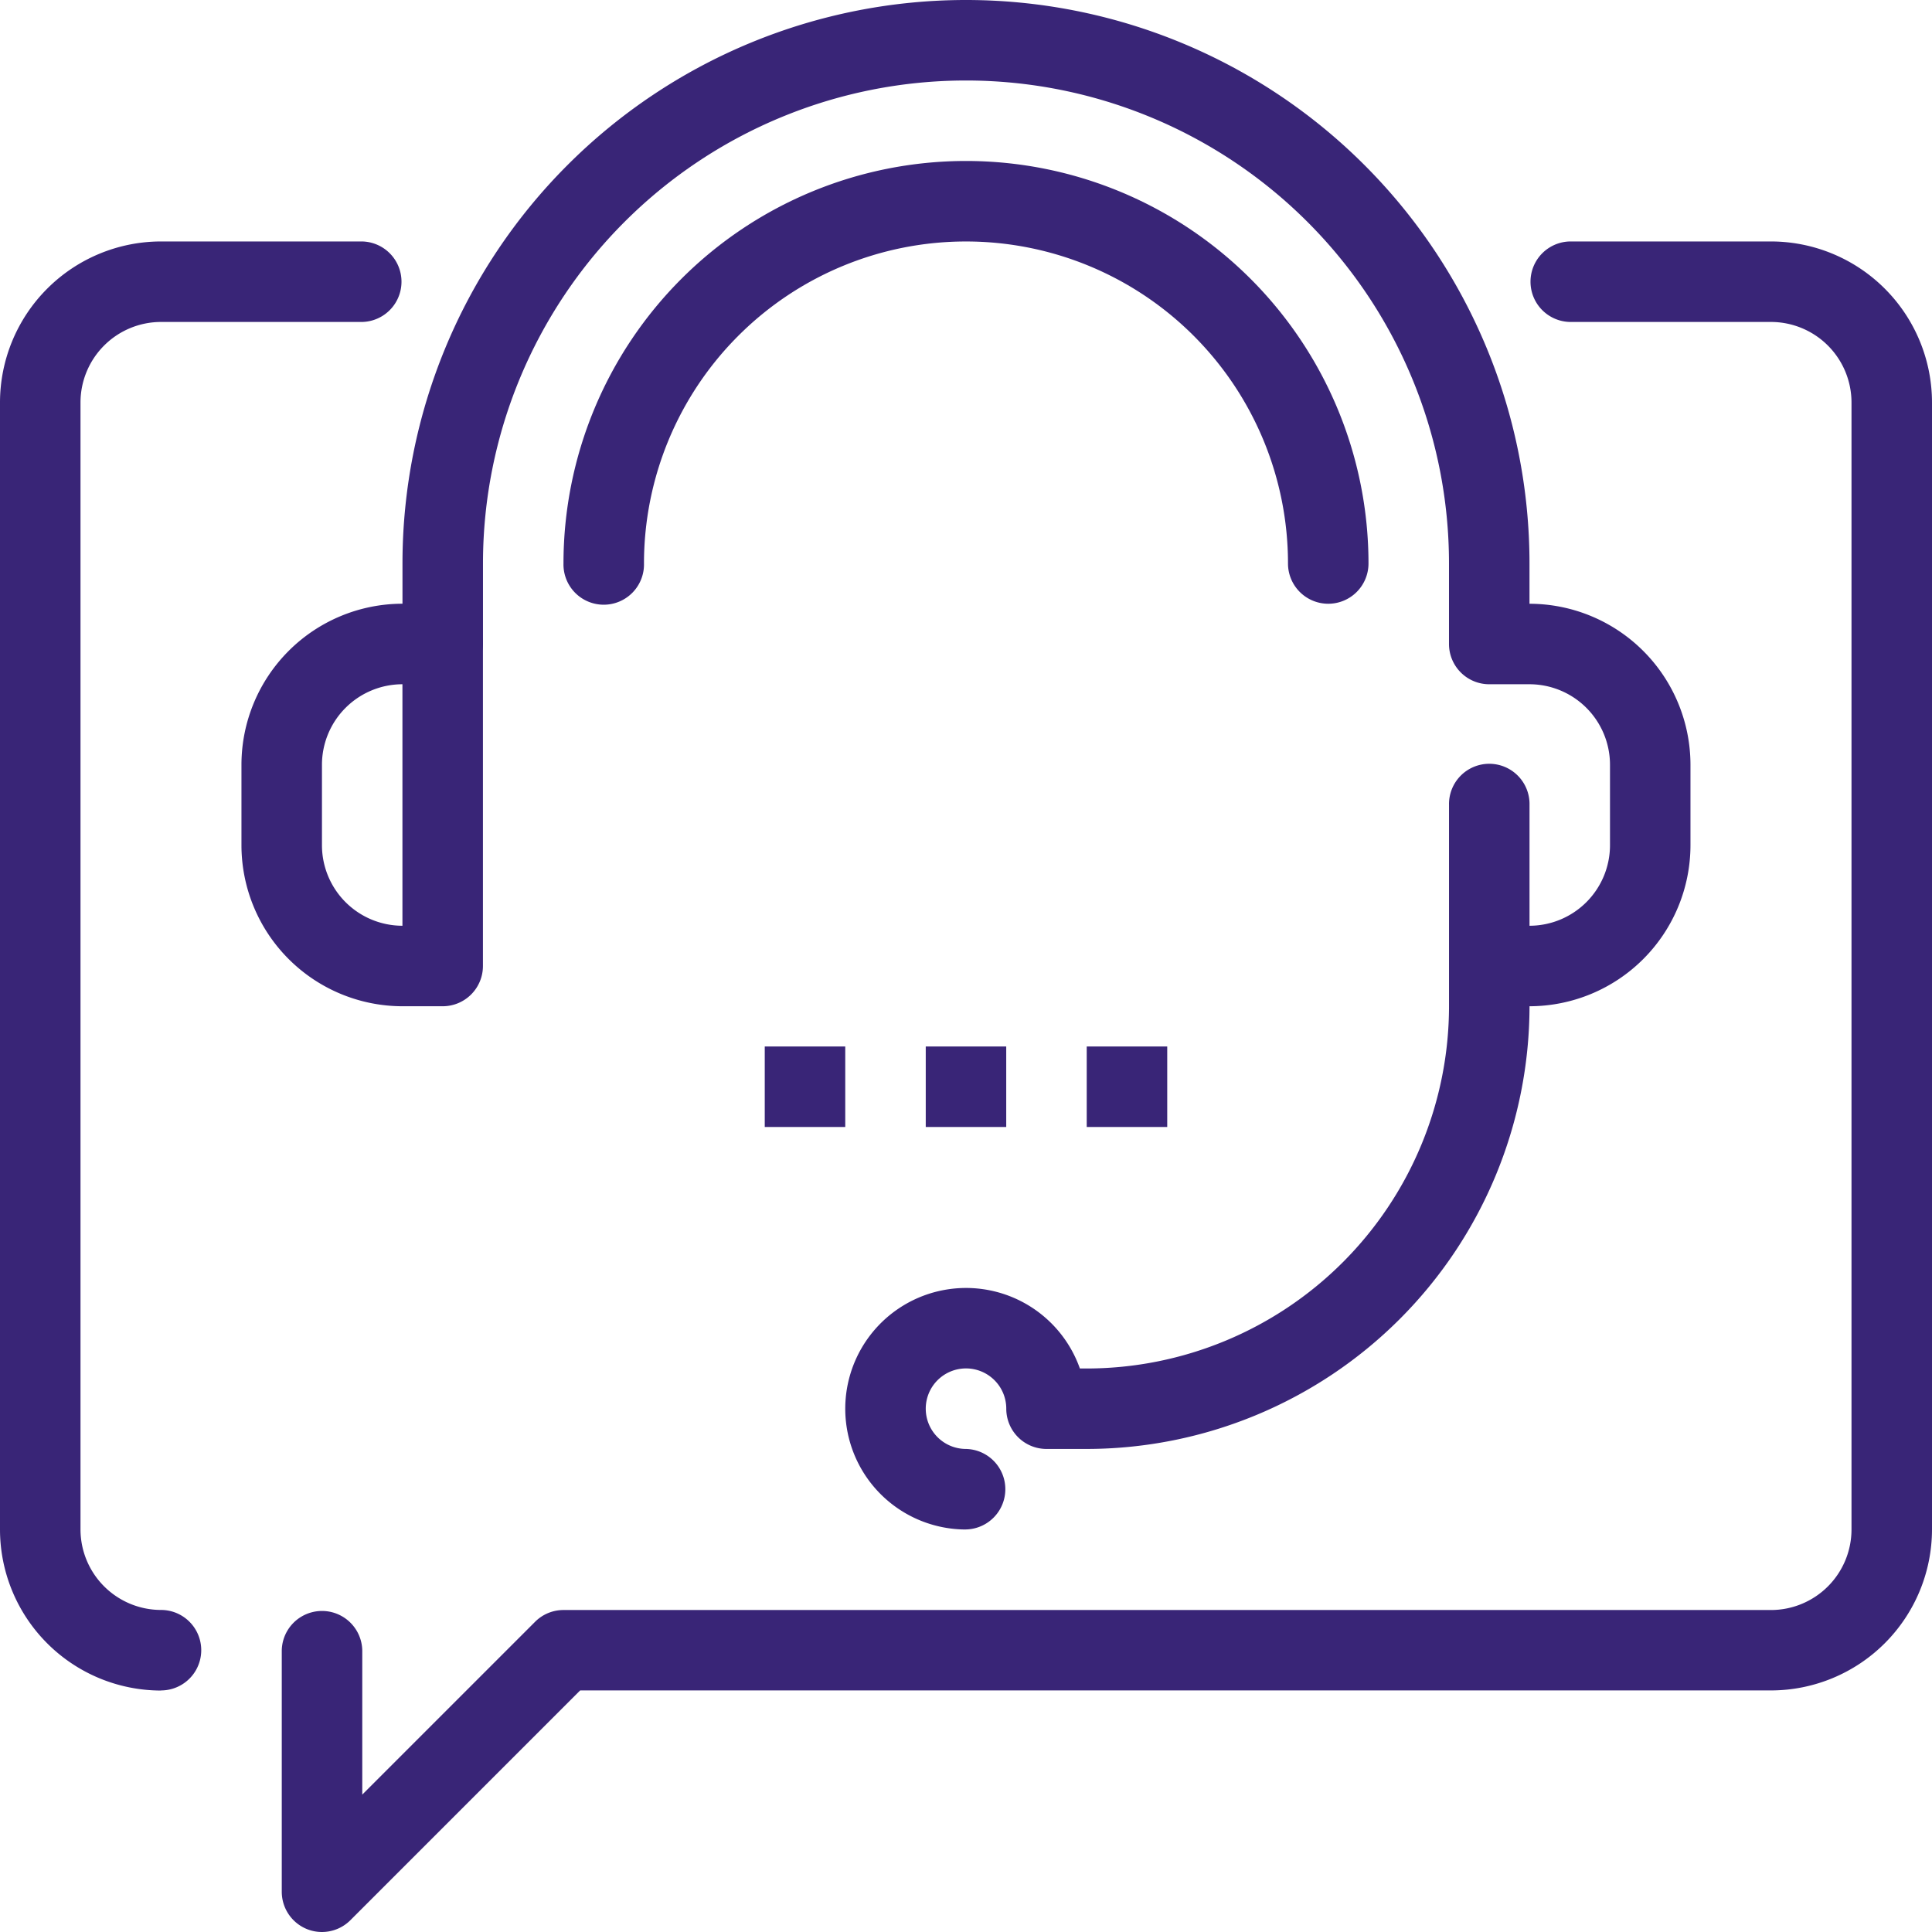
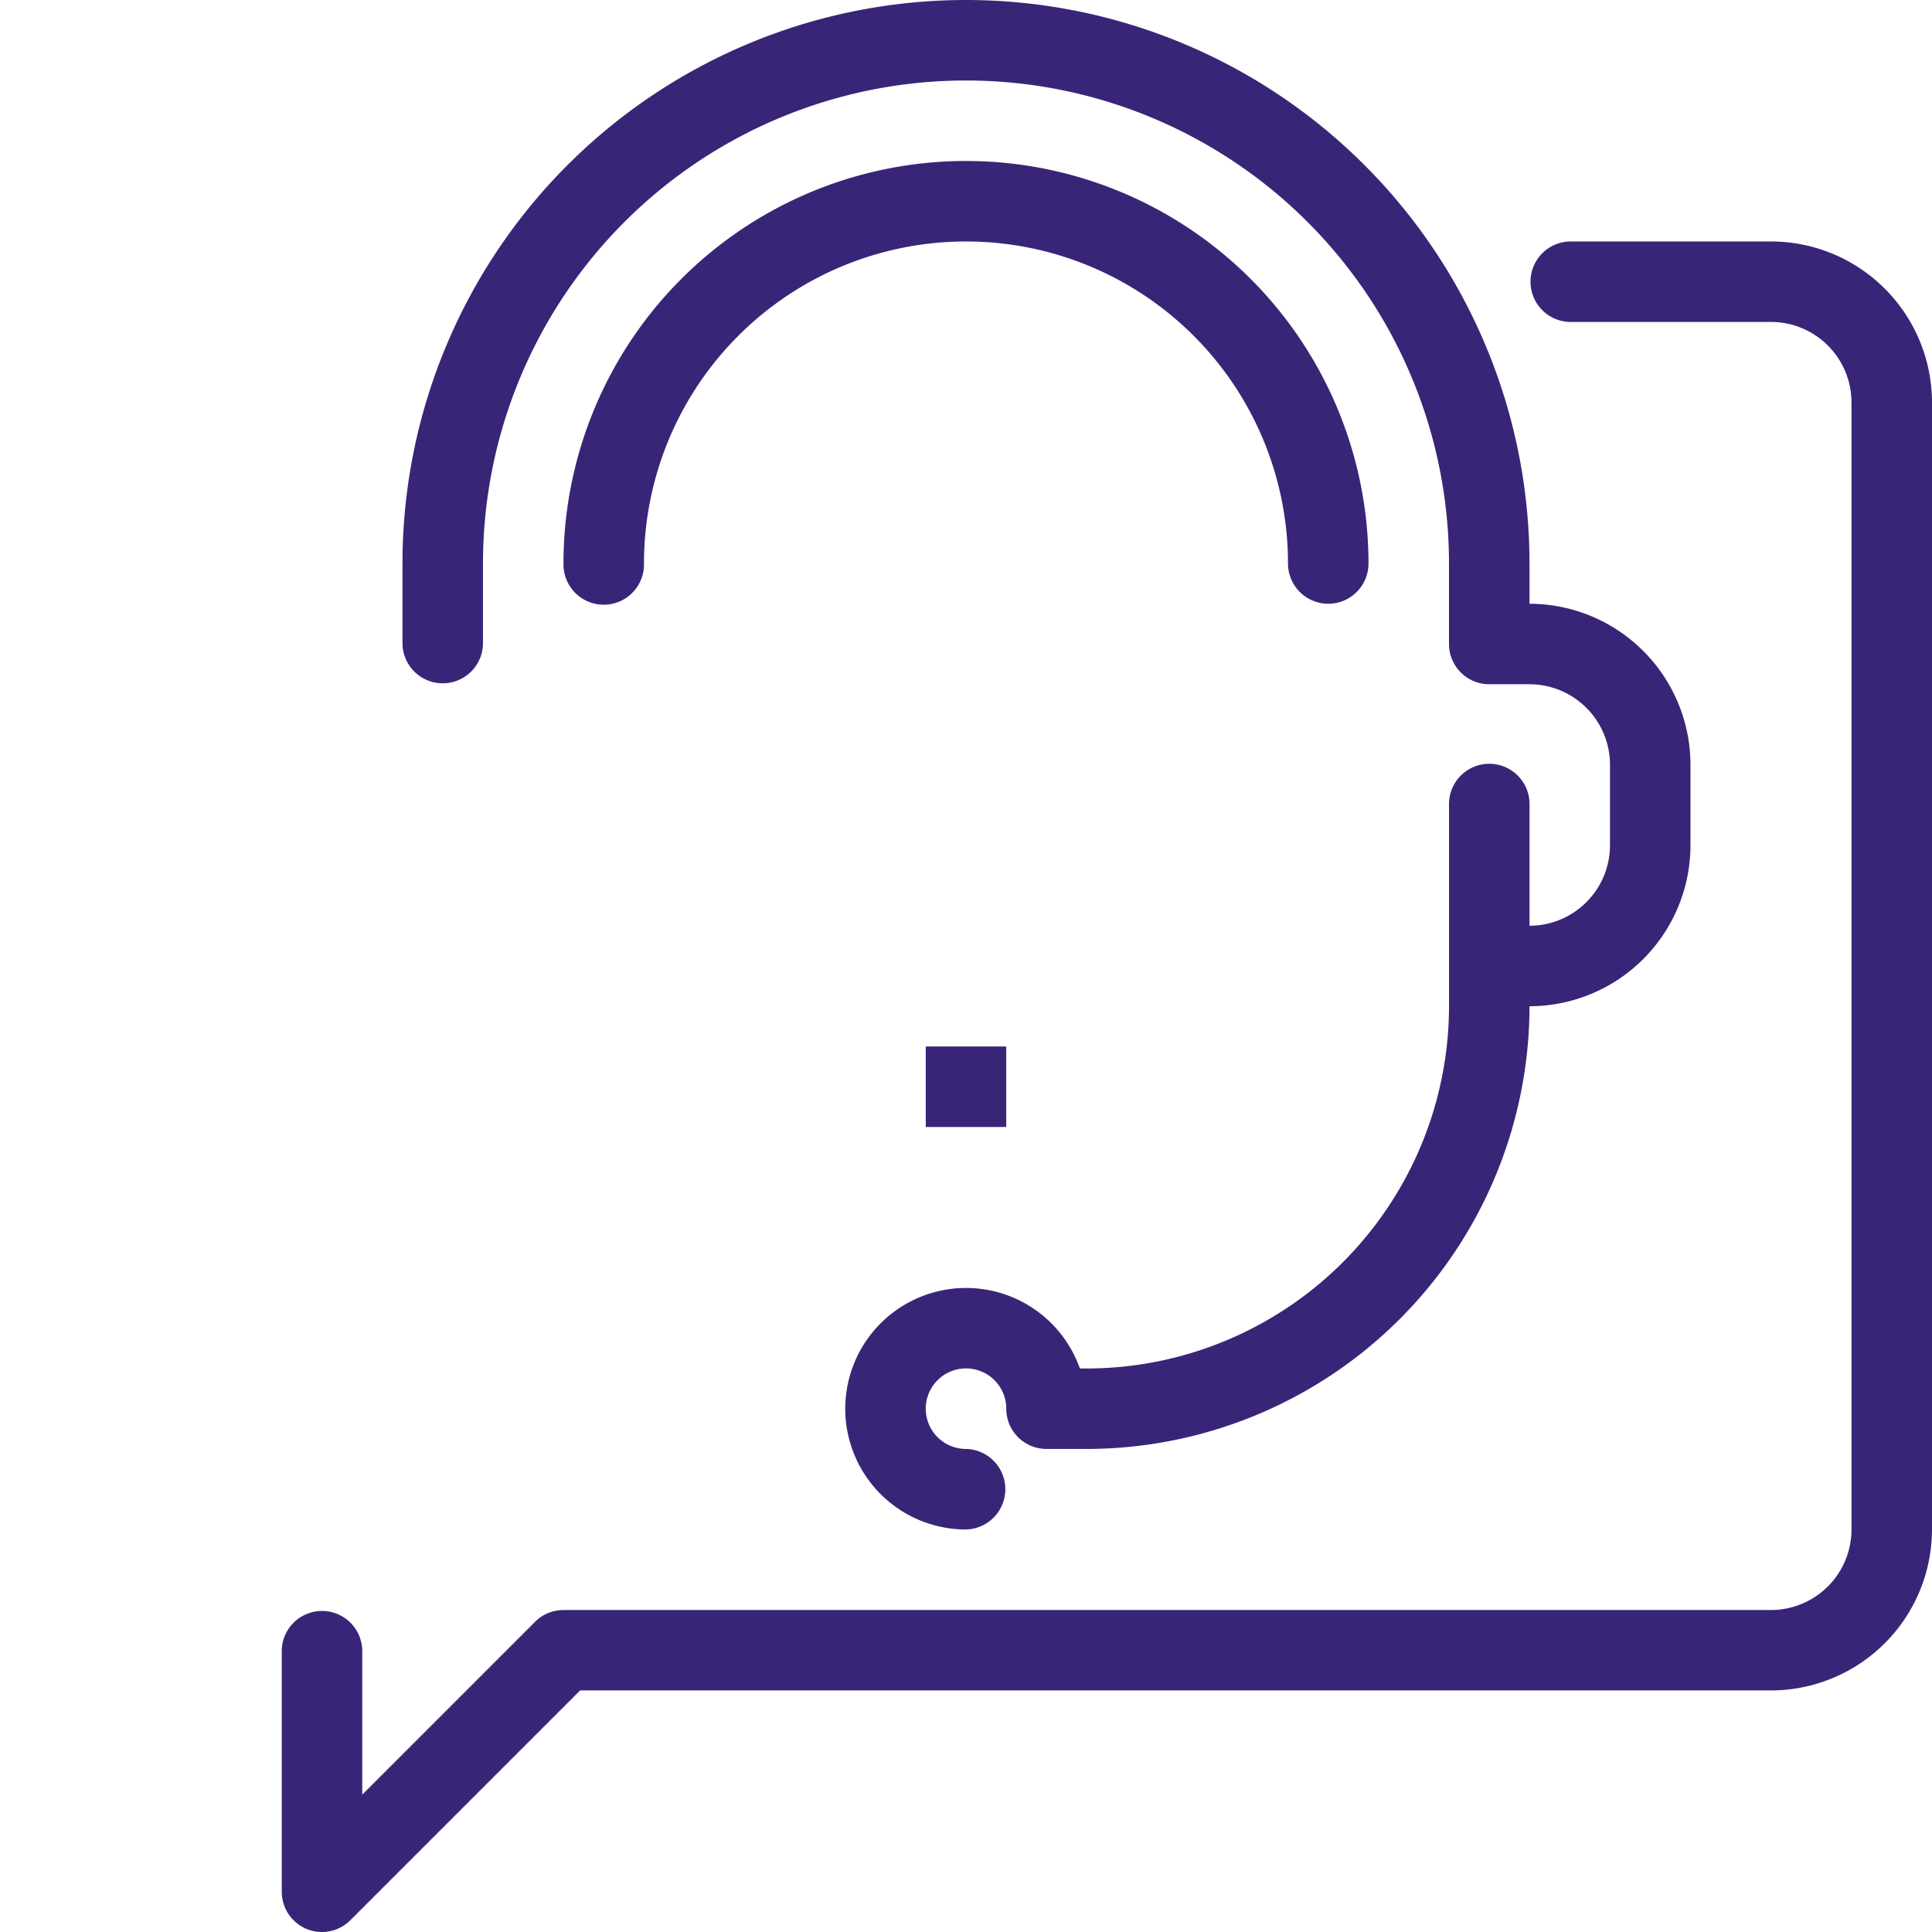
<svg xmlns="http://www.w3.org/2000/svg" width="83.543" height="83.543" viewBox="0 0 83.543 83.543">
  <path d="M73.421,134.541a1.72,1.72,0,0,1-.667-.132A1.742,1.742,0,0,1,71.68,132.8V122.358a1.741,1.741,0,0,1,3.481,0V128.6l7.472-7.472a1.734,1.734,0,0,1,1.23-.51h52.214a3.485,3.485,0,0,0,3.481-3.481V68.4a3.484,3.484,0,0,0-3.481-3.48h-8.7a1.741,1.741,0,0,1,0-3.481h8.7a6.969,6.969,0,0,1,6.962,6.961v48.734a6.969,6.969,0,0,1-6.962,6.961H84.583l-9.933,9.933A1.741,1.741,0,0,1,73.421,134.541Zm0,0" transform="translate(-59.496 -50.998)" fill="#392577" />
-   <path d="M6.962,124.1A6.969,6.969,0,0,1,0,117.137V68.4a6.969,6.969,0,0,1,6.962-6.961h8.7a1.741,1.741,0,0,1,0,3.481h-8.7A3.484,3.484,0,0,0,3.481,68.4v48.734a3.485,3.485,0,0,0,3.481,3.481,1.74,1.74,0,0,1,0,3.48Zm0,0" transform="translate(0 -50.998)" fill="#392577" />
  <g transform="translate(10.443)">
    <path d="M151.132,43.512h-1.741a1.741,1.741,0,0,1,0-3.481h1.741a3.485,3.485,0,0,0,3.481-3.481V33.069a3.485,3.485,0,0,0-3.481-3.481h-1.741a1.74,1.74,0,0,1-1.74-1.74V24.367a20.886,20.886,0,0,0-41.772,0v3.481a1.741,1.741,0,0,1-3.481,0V24.367a24.367,24.367,0,0,1,48.734,0v1.741a6.968,6.968,0,0,1,6.961,6.961V36.55A6.969,6.969,0,0,1,151.132,43.512Zm0,0" transform="translate(-95.437)" fill="#392577" />
-     <path d="M70.144,171.006H68.4a6.969,6.969,0,0,1-6.961-6.962v-3.481A6.968,6.968,0,0,1,68.4,153.6h1.741a1.741,1.741,0,0,1,1.74,1.74v13.924A1.741,1.741,0,0,1,70.144,171.006ZM68.4,157.082a3.484,3.484,0,0,0-3.48,3.481v3.481a3.484,3.484,0,0,0,3.48,3.481Zm0,0" transform="translate(-61.441 -127.494)" fill="#392577" />
    <path d="M220.261,227.628a5.222,5.222,0,1,1,4.924-6.962h.3A15.681,15.681,0,0,0,241.147,205v-8.7a1.741,1.741,0,1,1,3.481,0V205a19.168,19.168,0,0,1-19.145,19.145h-1.741a1.739,1.739,0,0,1-1.74-1.741,1.741,1.741,0,1,0-1.74,1.741,1.741,1.741,0,0,1,0,3.481Zm0,0" transform="translate(-188.932 -161.49)" fill="#392577" />
    <path d="M176.429,60.106a1.741,1.741,0,0,1-1.741-1.741,13.924,13.924,0,0,0-27.848,0,1.741,1.741,0,1,1-3.481,0,17.4,17.4,0,0,1,34.81,0A1.74,1.74,0,0,1,176.429,60.106Zm0,0" transform="translate(-129.436 -33.999)" fill="#392577" />
-     <path d="M194.559,266.238h3.481v3.481h-3.481Zm0,0" transform="translate(-171.933 -220.986)" fill="#392577" />
    <path d="M235.52,266.238H239v3.481H235.52Zm0,0" transform="translate(-205.932 -220.986)" fill="#392577" />
-     <path d="M276.48,266.238h3.481v3.481H276.48Zm0,0" transform="translate(-239.931 -220.986)" fill="#392577" />
  </g>
</svg>